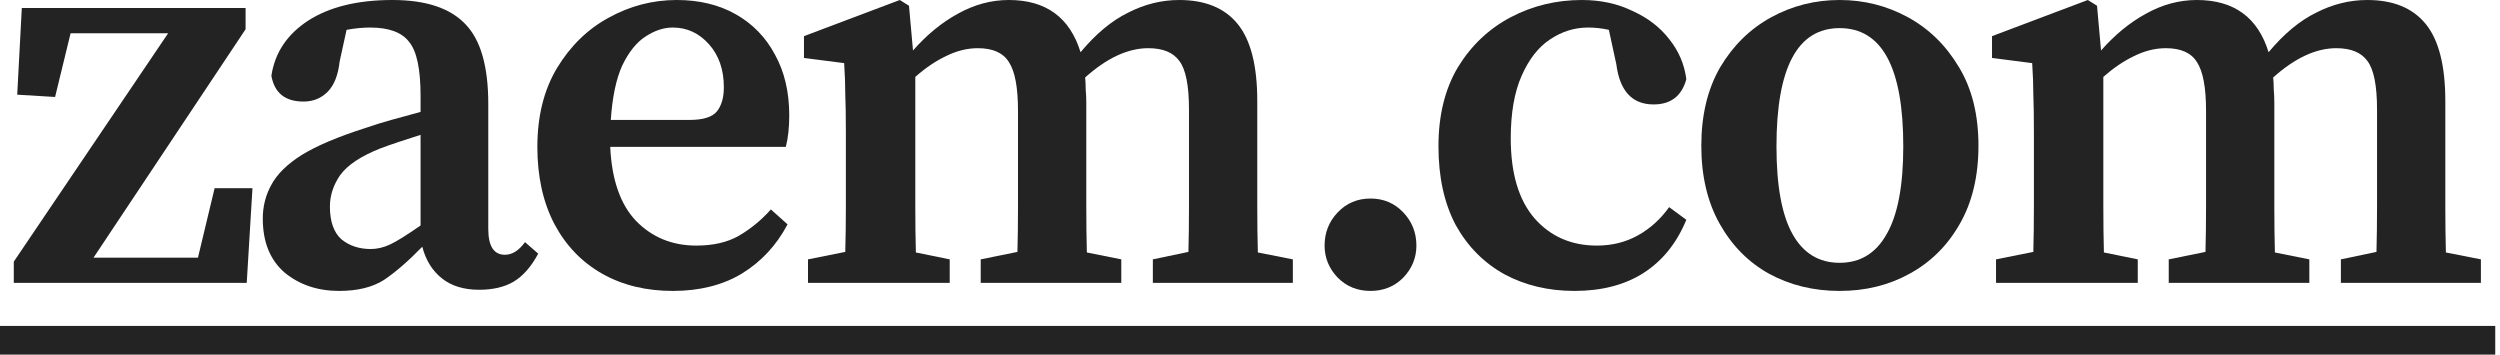
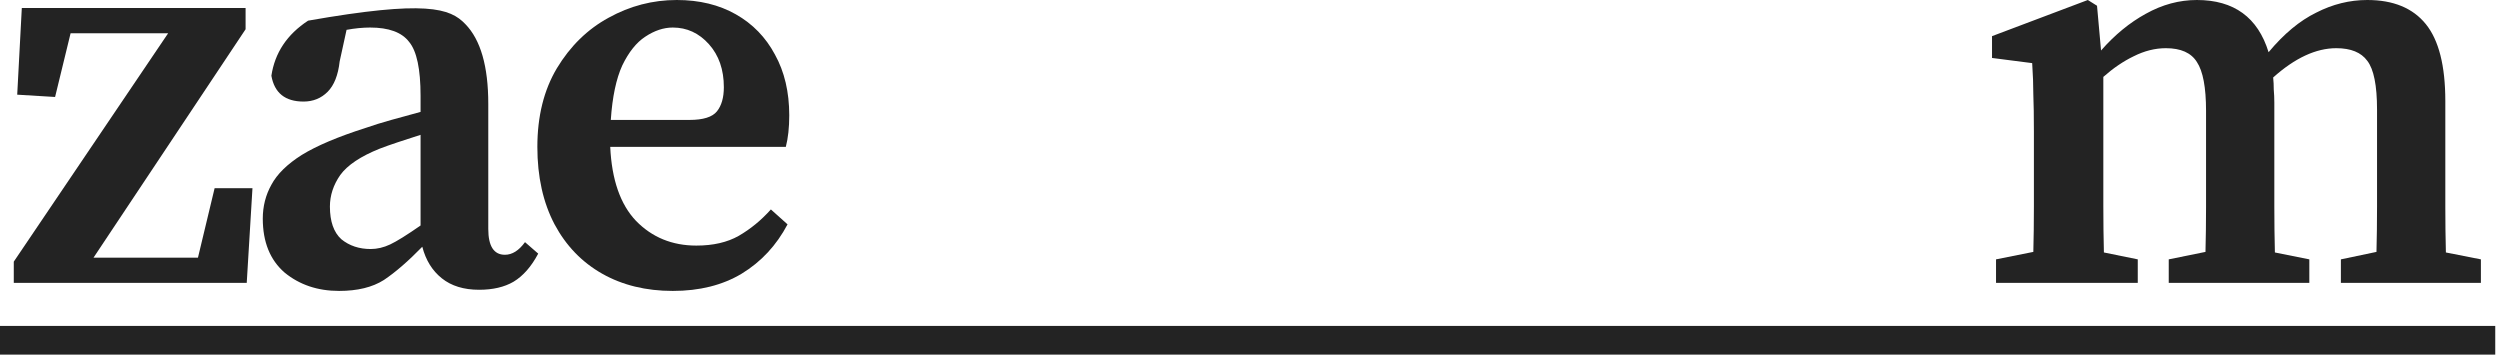
<svg xmlns="http://www.w3.org/2000/svg" fill="none" height="100%" overflow="visible" preserveAspectRatio="none" style="display: block;" viewBox="0 0 141 20" width="100%">
  <g id="Vector">
    <path d="M0 18.382H140.732V20H0V18.382Z" fill="#232323" />
    <path d="M112.576 15.955V14.628L114.68 14.207C114.701 13.409 114.712 12.546 114.712 11.618C114.712 10.669 114.712 9.849 114.712 9.159V7.443C114.712 6.559 114.701 5.858 114.68 5.34C114.68 4.8 114.658 4.207 114.615 3.56L112.35 3.269V2.039L117.754 0L118.272 0.324L118.499 2.848C119.275 1.963 120.117 1.273 121.023 0.777C121.951 0.259 122.911 0 123.903 0C125.996 0 127.344 0.982 127.948 2.945C128.811 1.909 129.707 1.165 130.635 0.712C131.562 0.237 132.522 0 133.515 0C134.982 0 136.082 0.453 136.816 1.359C137.549 2.265 137.916 3.711 137.916 5.696V9.159C137.916 9.892 137.916 10.723 137.916 11.65C137.916 12.557 137.927 13.42 137.948 14.239L139.923 14.628V15.955H132.026V14.628L134.033 14.207C134.054 13.409 134.065 12.557 134.065 11.65C134.065 10.723 134.065 9.892 134.065 9.159V6.181C134.065 4.822 133.882 3.905 133.515 3.43C133.17 2.956 132.587 2.718 131.767 2.718C130.624 2.718 129.437 3.269 128.207 4.369C128.229 4.585 128.24 4.811 128.24 5.049C128.261 5.286 128.272 5.534 128.272 5.793V9.159C128.272 9.892 128.272 10.723 128.272 11.65C128.272 12.557 128.283 13.42 128.304 14.239L130.246 14.628V15.955H122.317V14.628L124.389 14.207C124.41 13.409 124.421 12.557 124.421 11.65C124.421 10.723 124.421 9.892 124.421 9.159V6.246C124.421 4.93 124.248 4.013 123.903 3.495C123.579 2.977 122.997 2.718 122.156 2.718C121.551 2.718 120.947 2.869 120.343 3.172C119.761 3.452 119.189 3.84 118.628 4.337V9.159C118.628 9.871 118.628 10.69 118.628 11.618C118.628 12.546 118.639 13.42 118.66 14.239L120.57 14.628V15.955H112.576Z" fill="#232323" />
-     <path d="M103.753 16.408C102.286 16.408 100.959 16.084 99.772 15.437C98.607 14.79 97.68 13.851 96.989 12.621C96.299 11.392 95.954 9.924 95.954 8.22C95.954 6.494 96.309 5.016 97.022 3.786C97.755 2.557 98.715 1.618 99.902 0.971C101.088 0.324 102.372 0 103.753 0C105.134 0 106.417 0.324 107.604 0.971C108.791 1.618 109.751 2.557 110.484 3.786C111.218 4.995 111.585 6.472 111.585 8.22C111.585 9.946 111.229 11.424 110.517 12.654C109.826 13.862 108.888 14.79 107.701 15.437C106.536 16.084 105.22 16.408 103.753 16.408ZM103.753 14.822C104.918 14.822 105.803 14.283 106.407 13.204C107.032 12.125 107.345 10.475 107.345 8.252C107.345 3.808 106.148 1.586 103.753 1.586C101.38 1.586 100.193 3.808 100.193 8.252C100.193 10.475 100.495 12.125 101.099 13.204C101.703 14.283 102.588 14.822 103.753 14.822Z" fill="#232323" />
-     <path d="M88.799 16.408C87.331 16.408 86.015 16.095 84.85 15.469C83.685 14.822 82.768 13.894 82.099 12.686C81.452 11.456 81.129 9.978 81.129 8.252C81.129 6.505 81.495 5.016 82.229 3.786C82.984 2.557 83.977 1.618 85.206 0.971C86.436 0.324 87.774 0 89.219 0C90.276 0 91.226 0.205 92.067 0.615C92.93 1.003 93.621 1.532 94.138 2.201C94.678 2.869 95.001 3.625 95.109 4.466C94.85 5.415 94.235 5.89 93.264 5.89C92.056 5.89 91.355 5.135 91.161 3.625L90.74 1.683C90.546 1.64 90.352 1.607 90.158 1.586C89.963 1.564 89.769 1.553 89.575 1.553C88.799 1.553 88.076 1.78 87.407 2.233C86.76 2.665 86.231 3.344 85.821 4.272C85.411 5.2 85.206 6.375 85.206 7.799C85.206 9.763 85.648 11.262 86.533 12.298C87.439 13.333 88.615 13.851 90.061 13.851C90.924 13.851 91.7 13.657 92.391 13.269C93.081 12.88 93.664 12.352 94.138 11.683L95.109 12.395C94.57 13.711 93.761 14.714 92.682 15.405C91.625 16.073 90.33 16.408 88.799 16.408Z" fill="#232323" />
-     <path d="M77.296 16.408C76.562 16.408 75.947 16.16 75.451 15.663C74.955 15.146 74.707 14.541 74.707 13.851C74.707 13.118 74.955 12.492 75.451 11.974C75.947 11.456 76.562 11.197 77.296 11.197C78.029 11.197 78.644 11.456 79.14 11.974C79.636 12.492 79.885 13.118 79.885 13.851C79.885 14.541 79.636 15.146 79.14 15.663C78.644 16.16 78.029 16.408 77.296 16.408Z" fill="#232323" />
-     <path d="M45.571 15.955V14.628L47.674 14.207C47.696 13.409 47.707 12.546 47.707 11.618C47.707 10.669 47.707 9.849 47.707 9.159V7.443C47.707 6.559 47.696 5.858 47.674 5.34C47.674 4.8 47.653 4.207 47.61 3.56L45.344 3.269V2.039L50.749 0L51.267 0.324L51.493 2.848C52.27 1.963 53.111 1.273 54.017 0.777C54.945 0.259 55.905 0 56.898 0C58.99 0 60.339 0.982 60.943 2.945C61.806 1.909 62.701 1.165 63.629 0.712C64.557 0.237 65.517 0 66.509 0C67.976 0 69.077 0.453 69.81 1.359C70.544 2.265 70.91 3.711 70.91 5.696V9.159C70.91 9.892 70.91 10.723 70.91 11.65C70.91 12.557 70.921 13.42 70.943 14.239L72.917 14.628V15.955H65.021V14.628L67.027 14.207C67.049 13.409 67.059 12.557 67.059 11.65C67.059 10.723 67.059 9.892 67.059 9.159V6.181C67.059 4.822 66.876 3.905 66.509 3.43C66.164 2.956 65.582 2.718 64.762 2.718C63.618 2.718 62.432 3.269 61.202 4.369C61.223 4.585 61.234 4.811 61.234 5.049C61.256 5.286 61.267 5.534 61.267 5.793V9.159C61.267 9.892 61.267 10.723 61.267 11.65C61.267 12.557 61.277 13.42 61.299 14.239L63.241 14.628V15.955H55.312V14.628L57.383 14.207C57.405 13.409 57.415 12.557 57.415 11.65C57.415 10.723 57.415 9.892 57.415 9.159V6.246C57.415 4.93 57.243 4.013 56.898 3.495C56.574 2.977 55.991 2.718 55.15 2.718C54.546 2.718 53.942 2.869 53.338 3.172C52.755 3.452 52.183 3.84 51.623 4.337V9.159C51.623 9.871 51.623 10.69 51.623 11.618C51.623 12.546 51.633 13.42 51.655 14.239L53.564 14.628V15.955H45.571Z" fill="#232323" />
    <path d="M37.945 1.553C37.427 1.553 36.909 1.726 36.391 2.071C35.895 2.395 35.463 2.934 35.097 3.689C34.752 4.444 34.536 5.469 34.449 6.764H38.883C39.66 6.764 40.178 6.602 40.437 6.278C40.695 5.955 40.825 5.502 40.825 4.919C40.825 3.927 40.544 3.118 39.983 2.492C39.422 1.866 38.743 1.553 37.945 1.553ZM37.945 16.408C36.434 16.408 35.107 16.084 33.964 15.437C32.821 14.79 31.925 13.862 31.278 12.654C30.631 11.424 30.307 9.968 30.307 8.285C30.307 6.559 30.674 5.081 31.407 3.851C32.163 2.6 33.133 1.65 34.32 1.003C35.528 0.334 36.812 0 38.171 0C39.444 0 40.555 0.27 41.504 0.809C42.454 1.348 43.187 2.104 43.705 3.074C44.245 4.045 44.514 5.189 44.514 6.505C44.514 7.195 44.449 7.789 44.32 8.285H34.417C34.503 10.14 34.989 11.532 35.873 12.46C36.779 13.387 37.912 13.851 39.271 13.851C40.221 13.851 41.019 13.668 41.666 13.301C42.335 12.913 42.939 12.416 43.478 11.812L44.417 12.654C43.791 13.84 42.928 14.768 41.828 15.437C40.749 16.084 39.455 16.408 37.945 16.408Z" fill="#232323" />
-     <path d="M27.021 16.343C26.158 16.343 25.457 16.127 24.918 15.696C24.378 15.264 24.012 14.671 23.817 13.916C23.019 14.736 22.296 15.361 21.649 15.793C21.002 16.203 20.16 16.408 19.125 16.408C17.917 16.408 16.892 16.063 16.05 15.372C15.231 14.66 14.821 13.646 14.821 12.33C14.821 11.64 14.982 11.003 15.306 10.421C15.63 9.817 16.201 9.256 17.021 8.738C17.863 8.22 19.06 7.713 20.614 7.217C21.045 7.066 21.53 6.915 22.07 6.764C22.609 6.613 23.159 6.462 23.72 6.311V5.405C23.72 3.894 23.505 2.88 23.073 2.362C22.663 1.823 21.93 1.553 20.872 1.553C20.678 1.553 20.462 1.564 20.225 1.586C20.009 1.607 19.783 1.64 19.546 1.683L19.157 3.463C19.071 4.239 18.844 4.811 18.478 5.178C18.111 5.545 17.658 5.728 17.118 5.728C16.083 5.728 15.479 5.243 15.306 4.272C15.5 2.977 16.191 1.942 17.377 1.165C18.585 0.388 20.171 0 22.135 0C24.012 0 25.382 0.453 26.245 1.359C27.108 2.244 27.539 3.743 27.539 5.858V12.913C27.539 13.883 27.852 14.369 28.478 14.369C28.888 14.369 29.265 14.132 29.61 13.657L30.355 14.304C29.966 15.038 29.502 15.566 28.963 15.89C28.445 16.192 27.798 16.343 27.021 16.343ZM18.607 11.65C18.607 12.492 18.823 13.107 19.254 13.495C19.707 13.862 20.258 14.045 20.905 14.045C21.272 14.045 21.638 13.959 22.005 13.786C22.372 13.614 22.944 13.258 23.72 12.718V7.605C23.267 7.756 22.836 7.896 22.426 8.026C22.038 8.155 21.703 8.274 21.423 8.382C20.344 8.813 19.599 9.31 19.19 9.871C18.801 10.431 18.607 11.025 18.607 11.65Z" fill="#232323" />
+     <path d="M27.021 16.343C26.158 16.343 25.457 16.127 24.918 15.696C24.378 15.264 24.012 14.671 23.817 13.916C23.019 14.736 22.296 15.361 21.649 15.793C21.002 16.203 20.16 16.408 19.125 16.408C17.917 16.408 16.892 16.063 16.05 15.372C15.231 14.66 14.821 13.646 14.821 12.33C14.821 11.64 14.982 11.003 15.306 10.421C15.63 9.817 16.201 9.256 17.021 8.738C17.863 8.22 19.06 7.713 20.614 7.217C21.045 7.066 21.53 6.915 22.07 6.764C22.609 6.613 23.159 6.462 23.72 6.311V5.405C23.72 3.894 23.505 2.88 23.073 2.362C22.663 1.823 21.93 1.553 20.872 1.553C20.678 1.553 20.462 1.564 20.225 1.586C20.009 1.607 19.783 1.64 19.546 1.683L19.157 3.463C19.071 4.239 18.844 4.811 18.478 5.178C18.111 5.545 17.658 5.728 17.118 5.728C16.083 5.728 15.479 5.243 15.306 4.272C15.5 2.977 16.191 1.942 17.377 1.165C24.012 0 25.382 0.453 26.245 1.359C27.108 2.244 27.539 3.743 27.539 5.858V12.913C27.539 13.883 27.852 14.369 28.478 14.369C28.888 14.369 29.265 14.132 29.61 13.657L30.355 14.304C29.966 15.038 29.502 15.566 28.963 15.89C28.445 16.192 27.798 16.343 27.021 16.343ZM18.607 11.65C18.607 12.492 18.823 13.107 19.254 13.495C19.707 13.862 20.258 14.045 20.905 14.045C21.272 14.045 21.638 13.959 22.005 13.786C22.372 13.614 22.944 13.258 23.72 12.718V7.605C23.267 7.756 22.836 7.896 22.426 8.026C22.038 8.155 21.703 8.274 21.423 8.382C20.344 8.813 19.599 9.31 19.19 9.871C18.801 10.431 18.607 11.025 18.607 11.65Z" fill="#232323" />
    <path d="M0.777 15.955V14.757L9.482 1.877H3.981L3.107 5.469L0.971 5.34L1.23 0.453H13.851V1.65L5.275 14.531H11.165L12.104 10.615H14.239L13.916 15.955H0.777Z" fill="#232323" />
  </g>
</svg>